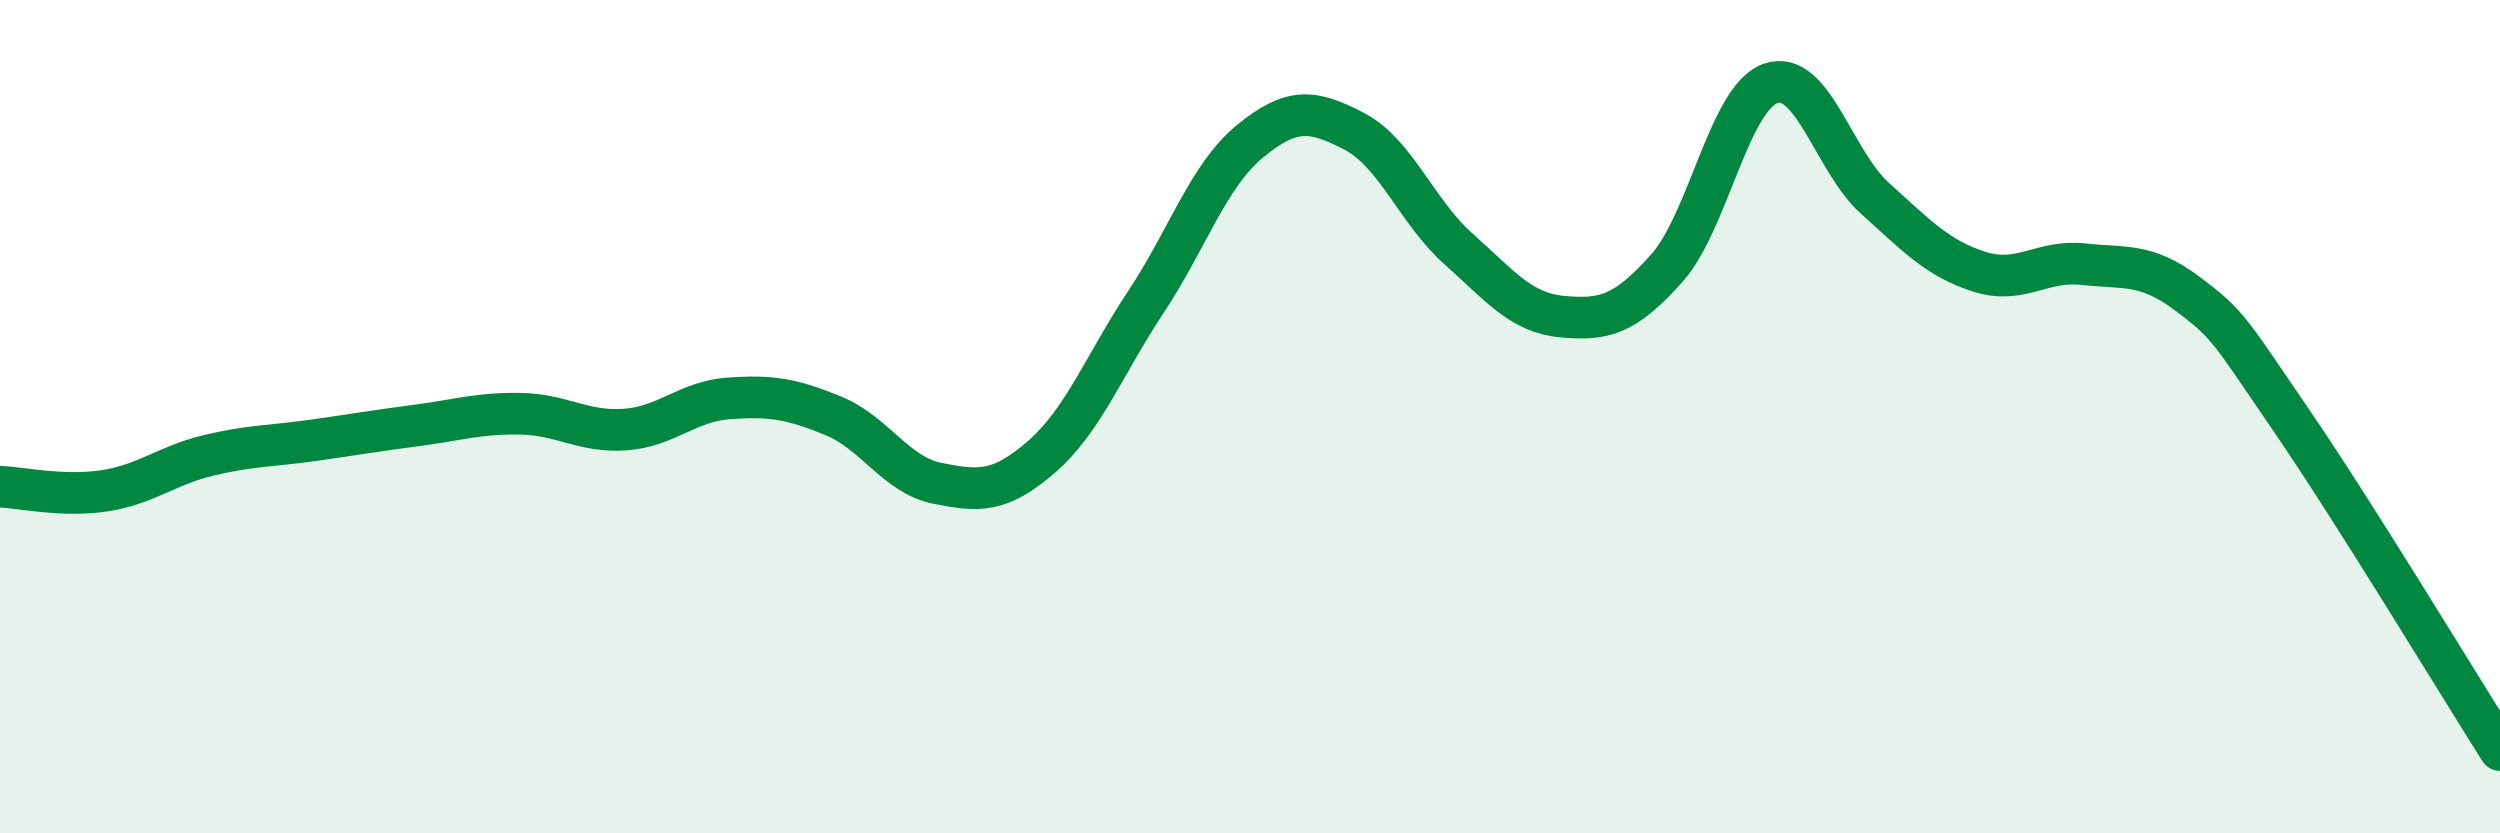
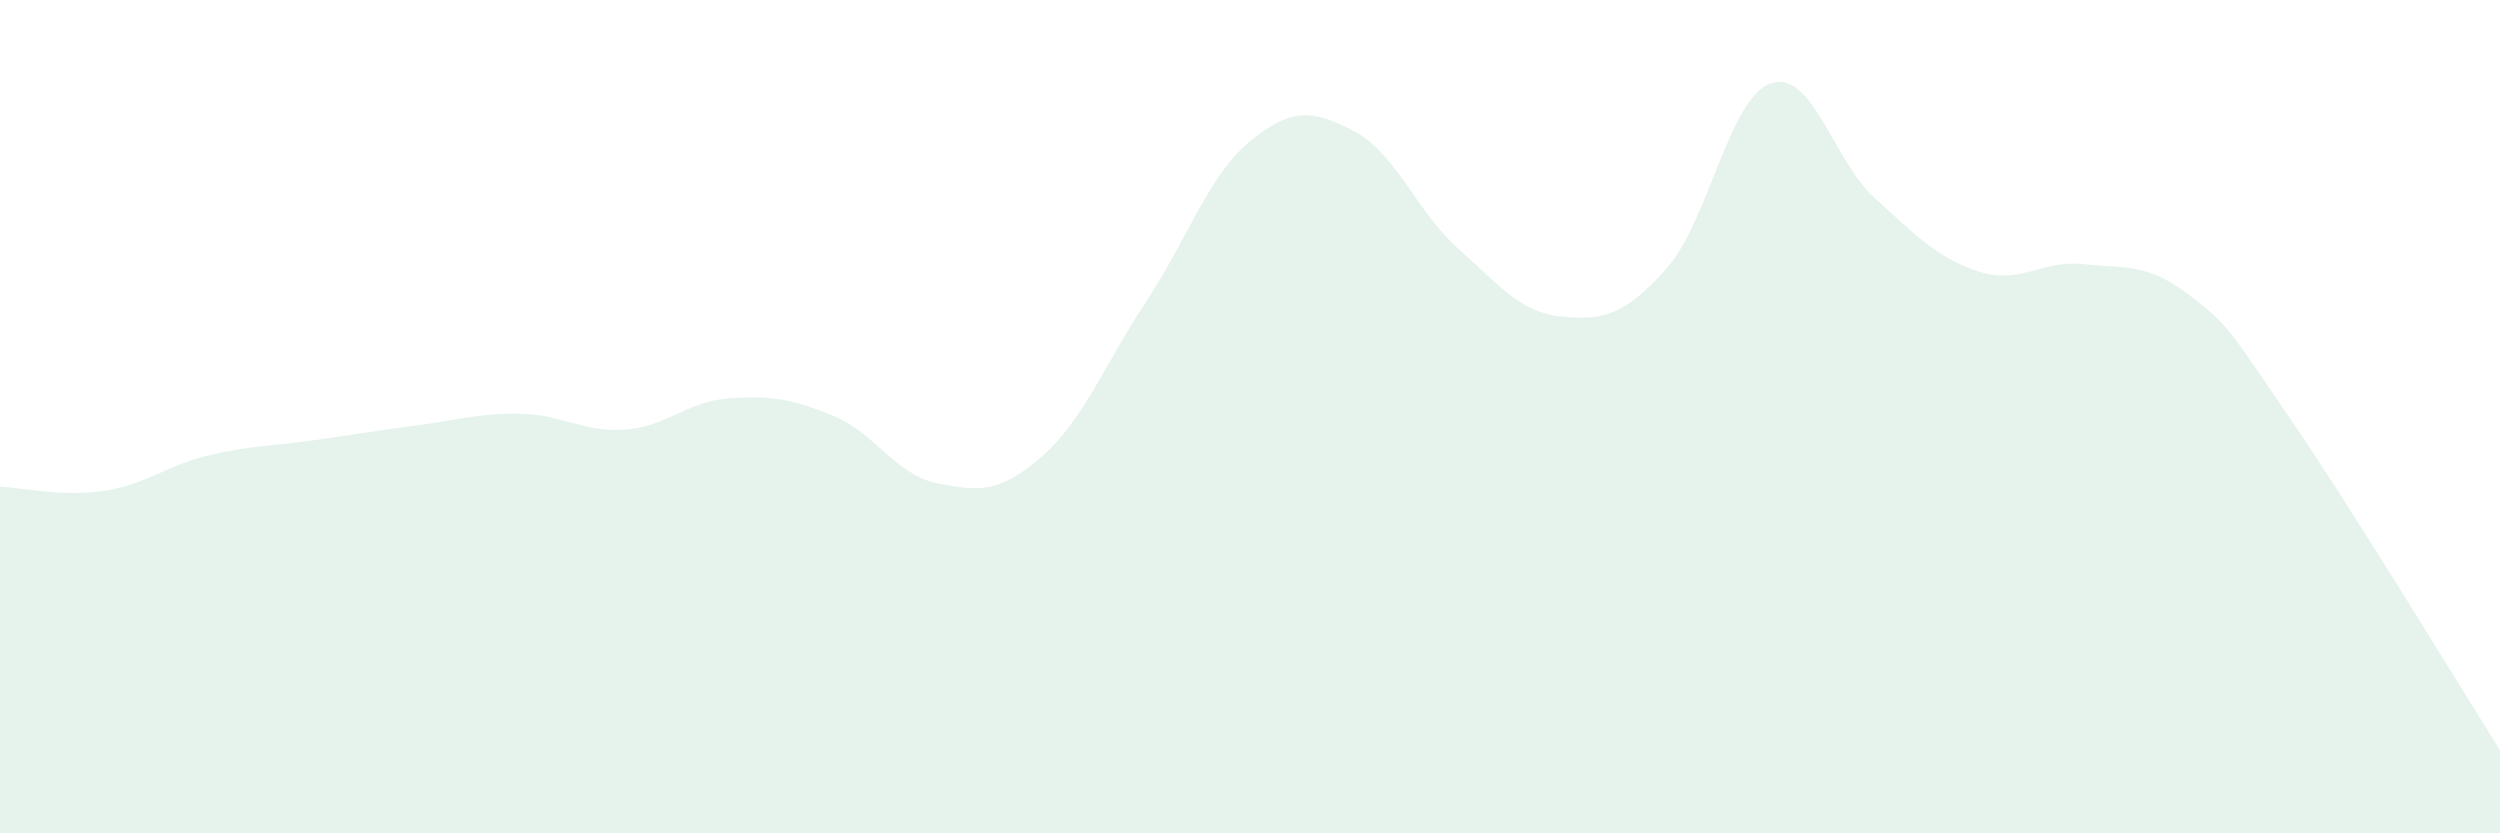
<svg xmlns="http://www.w3.org/2000/svg" width="60" height="20" viewBox="0 0 60 20">
  <path d="M 0,11.68 C 0.5,11.7 1.5,11.93 2.5,11.78 C 3.5,11.63 4,11.17 5,10.93 C 6,10.69 6.5,10.71 7.5,10.57 C 8.5,10.43 9,10.34 10,10.21 C 11,10.08 11.5,9.91 12.5,9.93 C 13.5,9.95 14,10.38 15,10.31 C 16,10.24 16.5,9.63 17.5,9.56 C 18.5,9.49 19,9.57 20,9.98 C 21,10.39 21.5,11.4 22.5,11.6 C 23.5,11.8 24,11.83 25,10.96 C 26,10.09 26.5,8.76 27.5,7.25 C 28.5,5.74 29,4.21 30,3.39 C 31,2.57 31.5,2.63 32.5,3.15 C 33.5,3.67 34,5.08 35,5.97 C 36,6.86 36.5,7.51 37.5,7.6 C 38.5,7.69 39,7.56 40,6.44 C 41,5.32 41.5,2.34 42.5,2 C 43.5,1.66 44,3.86 45,4.76 C 46,5.66 46.5,6.2 47.5,6.52 C 48.5,6.84 49,6.23 50,6.34 C 51,6.45 51.5,6.3 52.5,7.05 C 53.5,7.8 53.5,7.91 55,10.1 C 56.5,12.29 59,16.42 60,18L60 20L0 20Z" fill="#008740" opacity="0.1" stroke-linecap="round" stroke-linejoin="round" />
-   <path d="M 0,11.68 C 0.5,11.7 1.5,11.93 2.5,11.78 C 3.5,11.63 4,11.17 5,10.93 C 6,10.69 6.5,10.71 7.5,10.57 C 8.5,10.43 9,10.34 10,10.21 C 11,10.08 11.5,9.91 12.5,9.93 C 13.5,9.95 14,10.38 15,10.31 C 16,10.24 16.5,9.63 17.5,9.56 C 18.5,9.49 19,9.57 20,9.98 C 21,10.39 21.5,11.4 22.5,11.6 C 23.5,11.8 24,11.83 25,10.96 C 26,10.09 26.5,8.76 27.5,7.25 C 28.5,5.74 29,4.21 30,3.39 C 31,2.57 31.5,2.63 32.5,3.15 C 33.5,3.67 34,5.08 35,5.97 C 36,6.86 36.5,7.51 37.5,7.6 C 38.5,7.69 39,7.56 40,6.44 C 41,5.32 41.5,2.34 42.5,2 C 43.5,1.66 44,3.86 45,4.76 C 46,5.66 46.5,6.2 47.5,6.52 C 48.5,6.84 49,6.23 50,6.34 C 51,6.45 51.5,6.3 52.5,7.05 C 53.5,7.8 53.5,7.91 55,10.1 C 56.5,12.29 59,16.42 60,18" stroke="#008740" stroke-width="1" fill="none" stroke-linecap="round" stroke-linejoin="round" />
</svg>